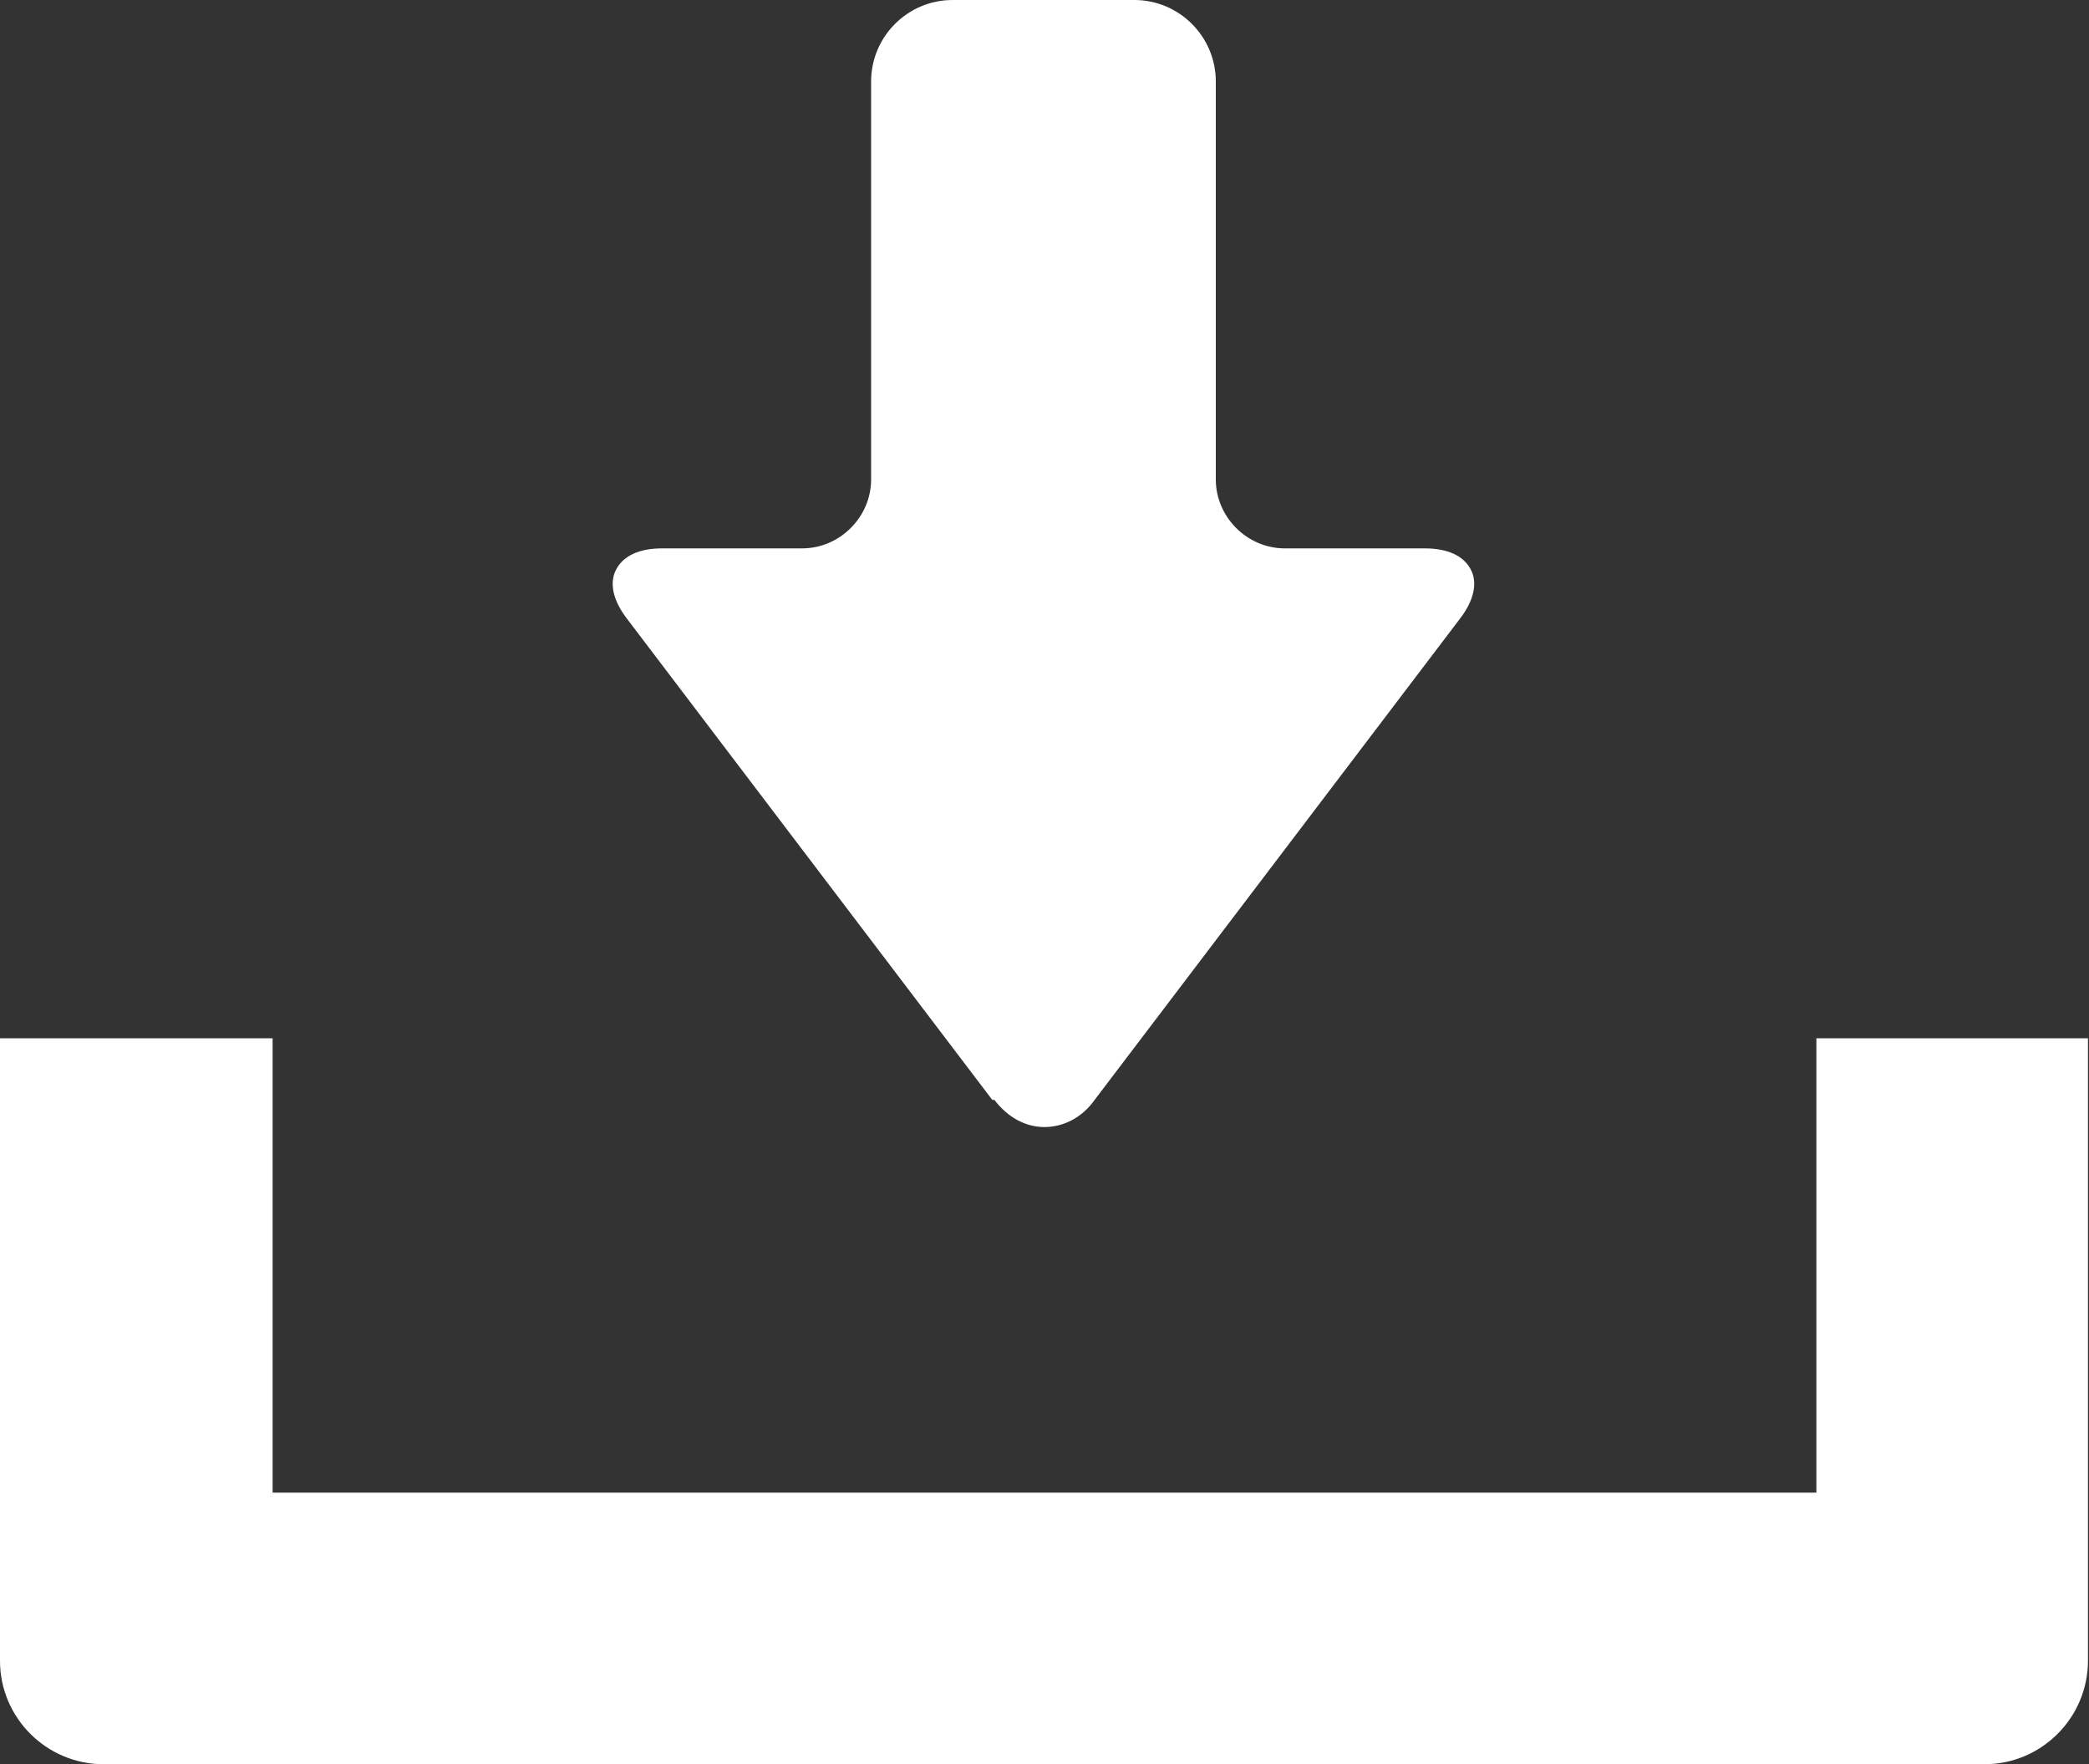
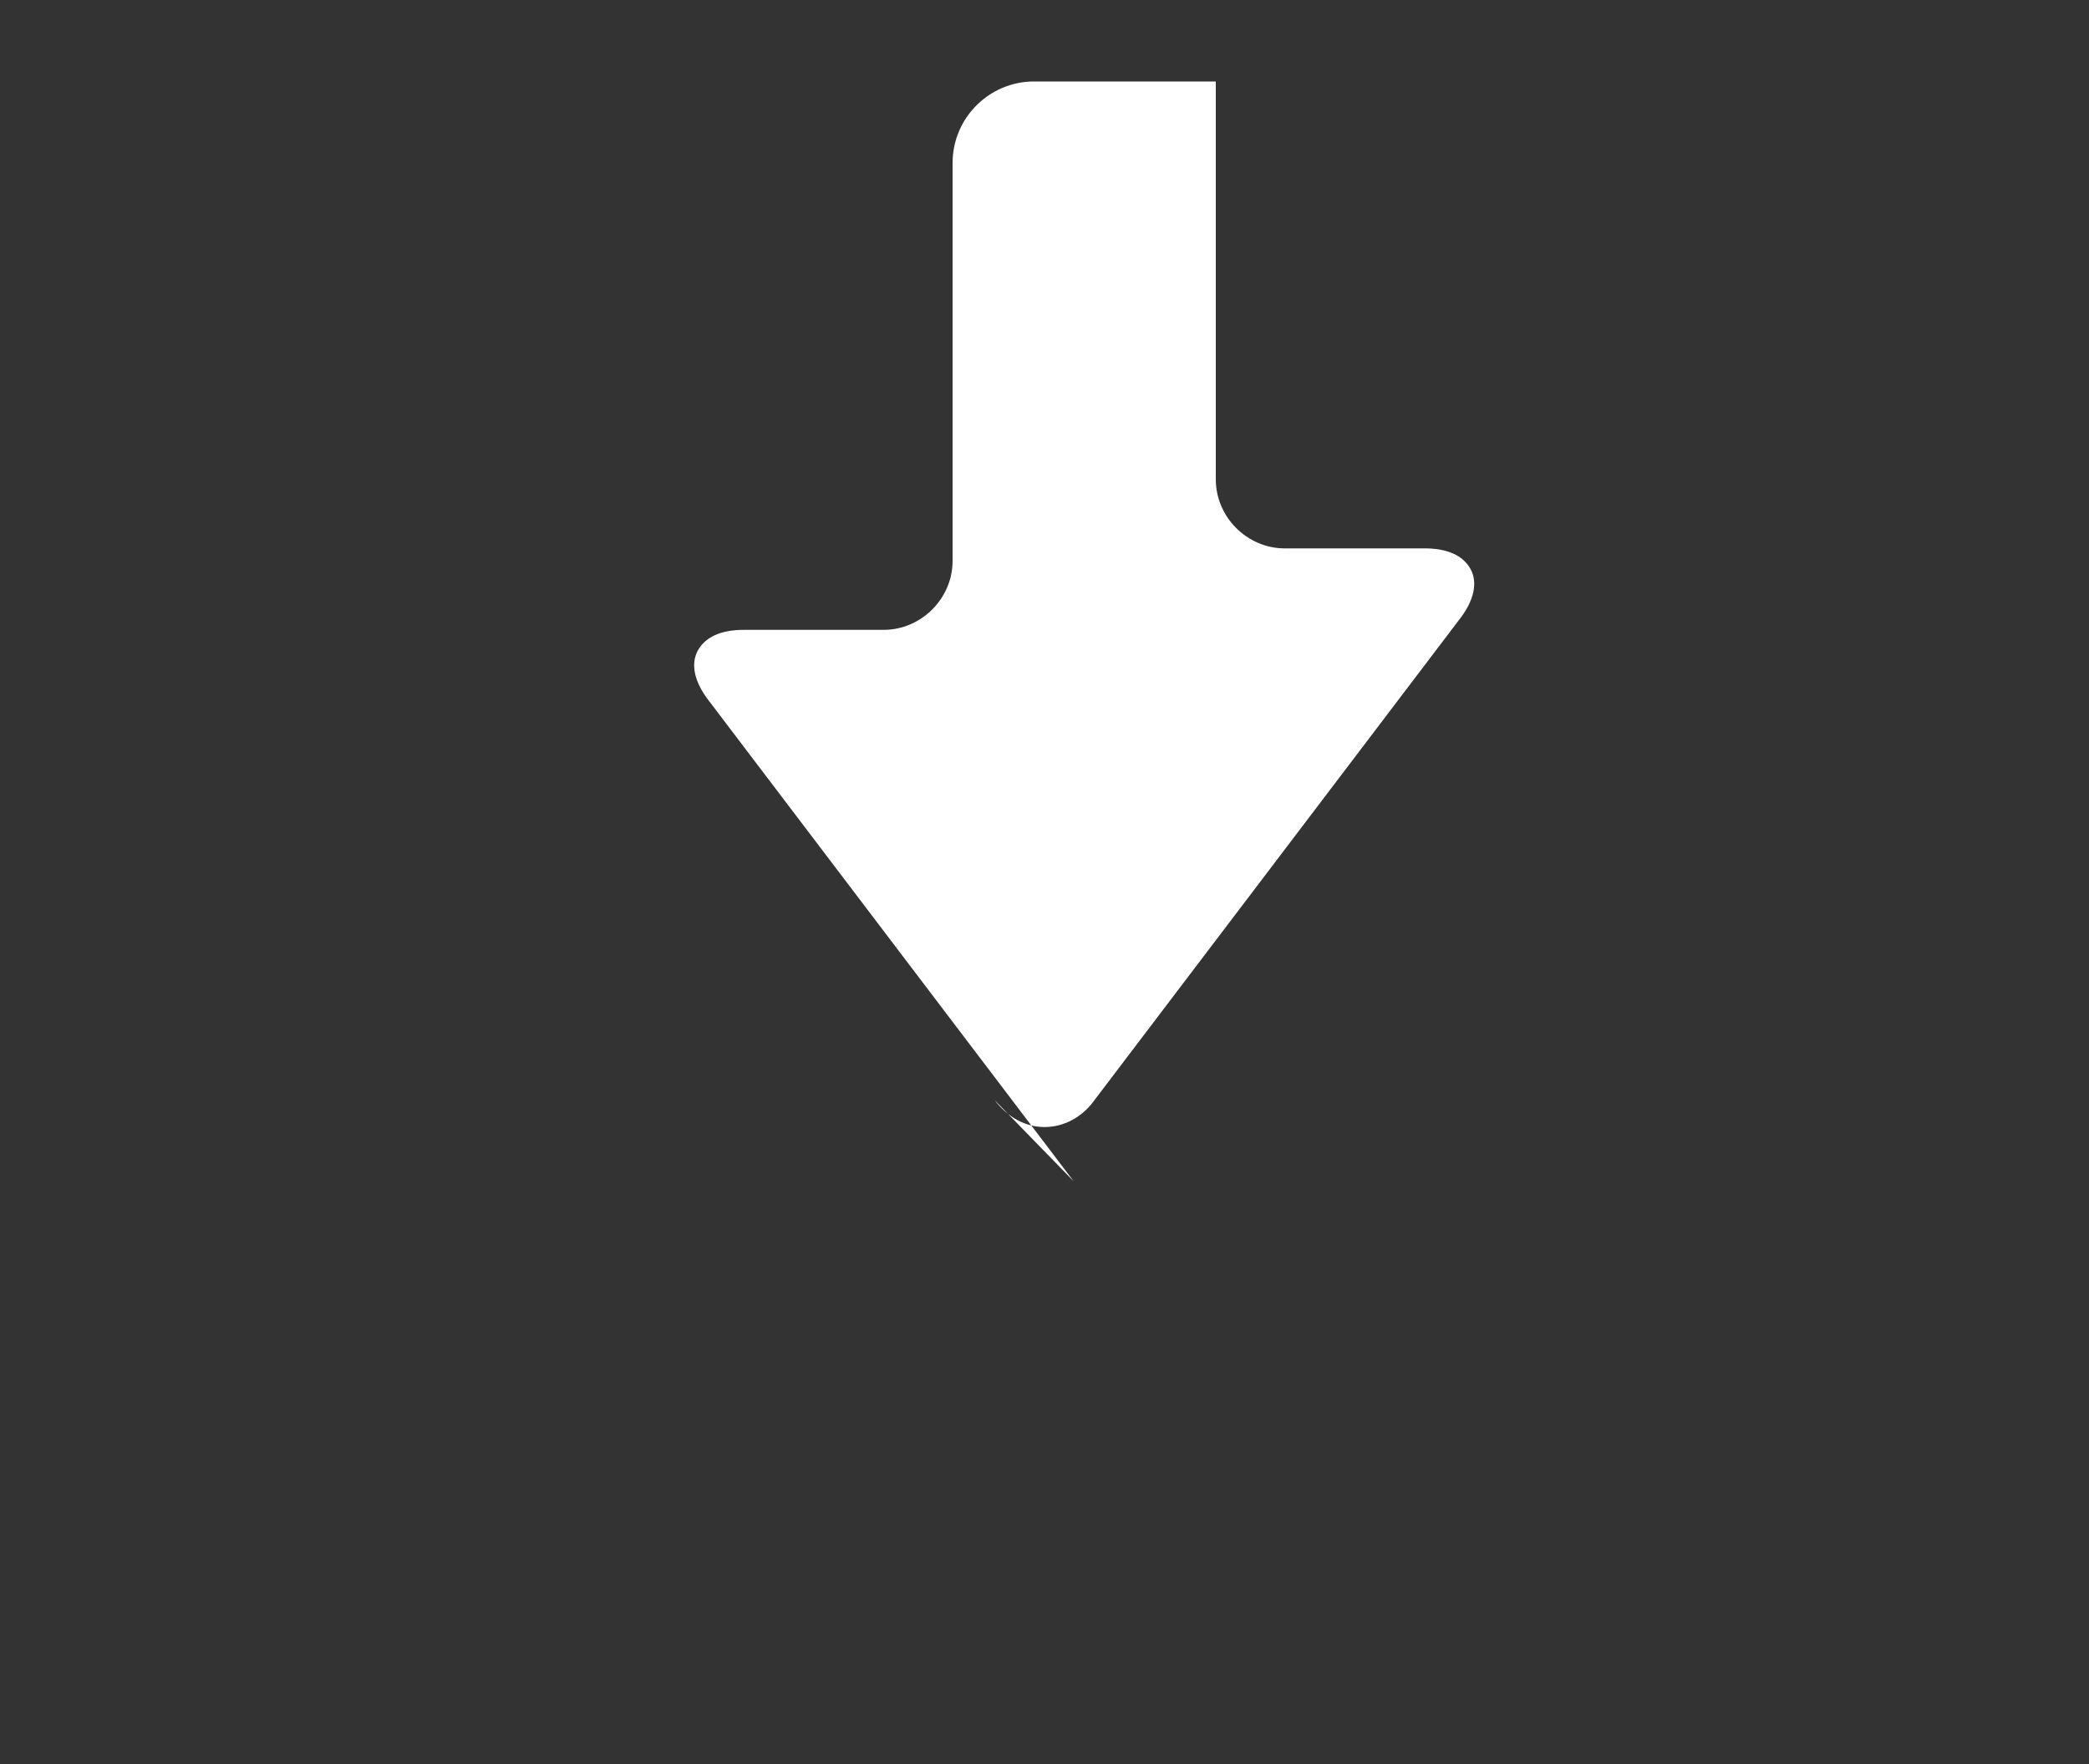
<svg xmlns="http://www.w3.org/2000/svg" id="_レイヤー_2" viewBox="0 0 20 16.89">
  <rect x="0" y="0" width="20" height="16.89" fill="#333333" stroke="none" />
  <defs>
    <style>.cls-1{fill:#fff;}</style>
  </defs>
  <g id="_2">
-     <path class="cls-1" d="M9.52,10.53c.13.17.3.26.48.26s.36-.09.48-.26l3.5-4.61c.13-.17.17-.34.1-.47-.07-.13-.22-.2-.44-.2h-1.34c-.36,0-.66-.3-.66-.66V.78c0-.43-.35-.78-.78-.78h-1.74c-.43,0-.78.35-.78.78v3.81c0,.36-.3.66-.66.66h-1.34c-.22,0-.37.07-.44.2-.07.13-.03.3.1.47l3.5,4.61Z" />
-     <path class="cls-1" d="M17.39,9.94v4.35H2.61v-4.35H0v5.96c0,.55.45.99.99.99h18.01c.55,0,.99-.45.99-.99v-5.96h-2.61Z" />
+     <path class="cls-1" d="M9.52,10.53c.13.17.3.26.48.26s.36-.09.48-.26l3.5-4.61c.13-.17.17-.34.1-.47-.07-.13-.22-.2-.44-.2h-1.34c-.36,0-.66-.3-.66-.66V.78h-1.74c-.43,0-.78.35-.78.78v3.81c0,.36-.3.66-.66.66h-1.34c-.22,0-.37.07-.44.2-.07.13-.03.3.1.47l3.5,4.61Z" />
  </g>
</svg>